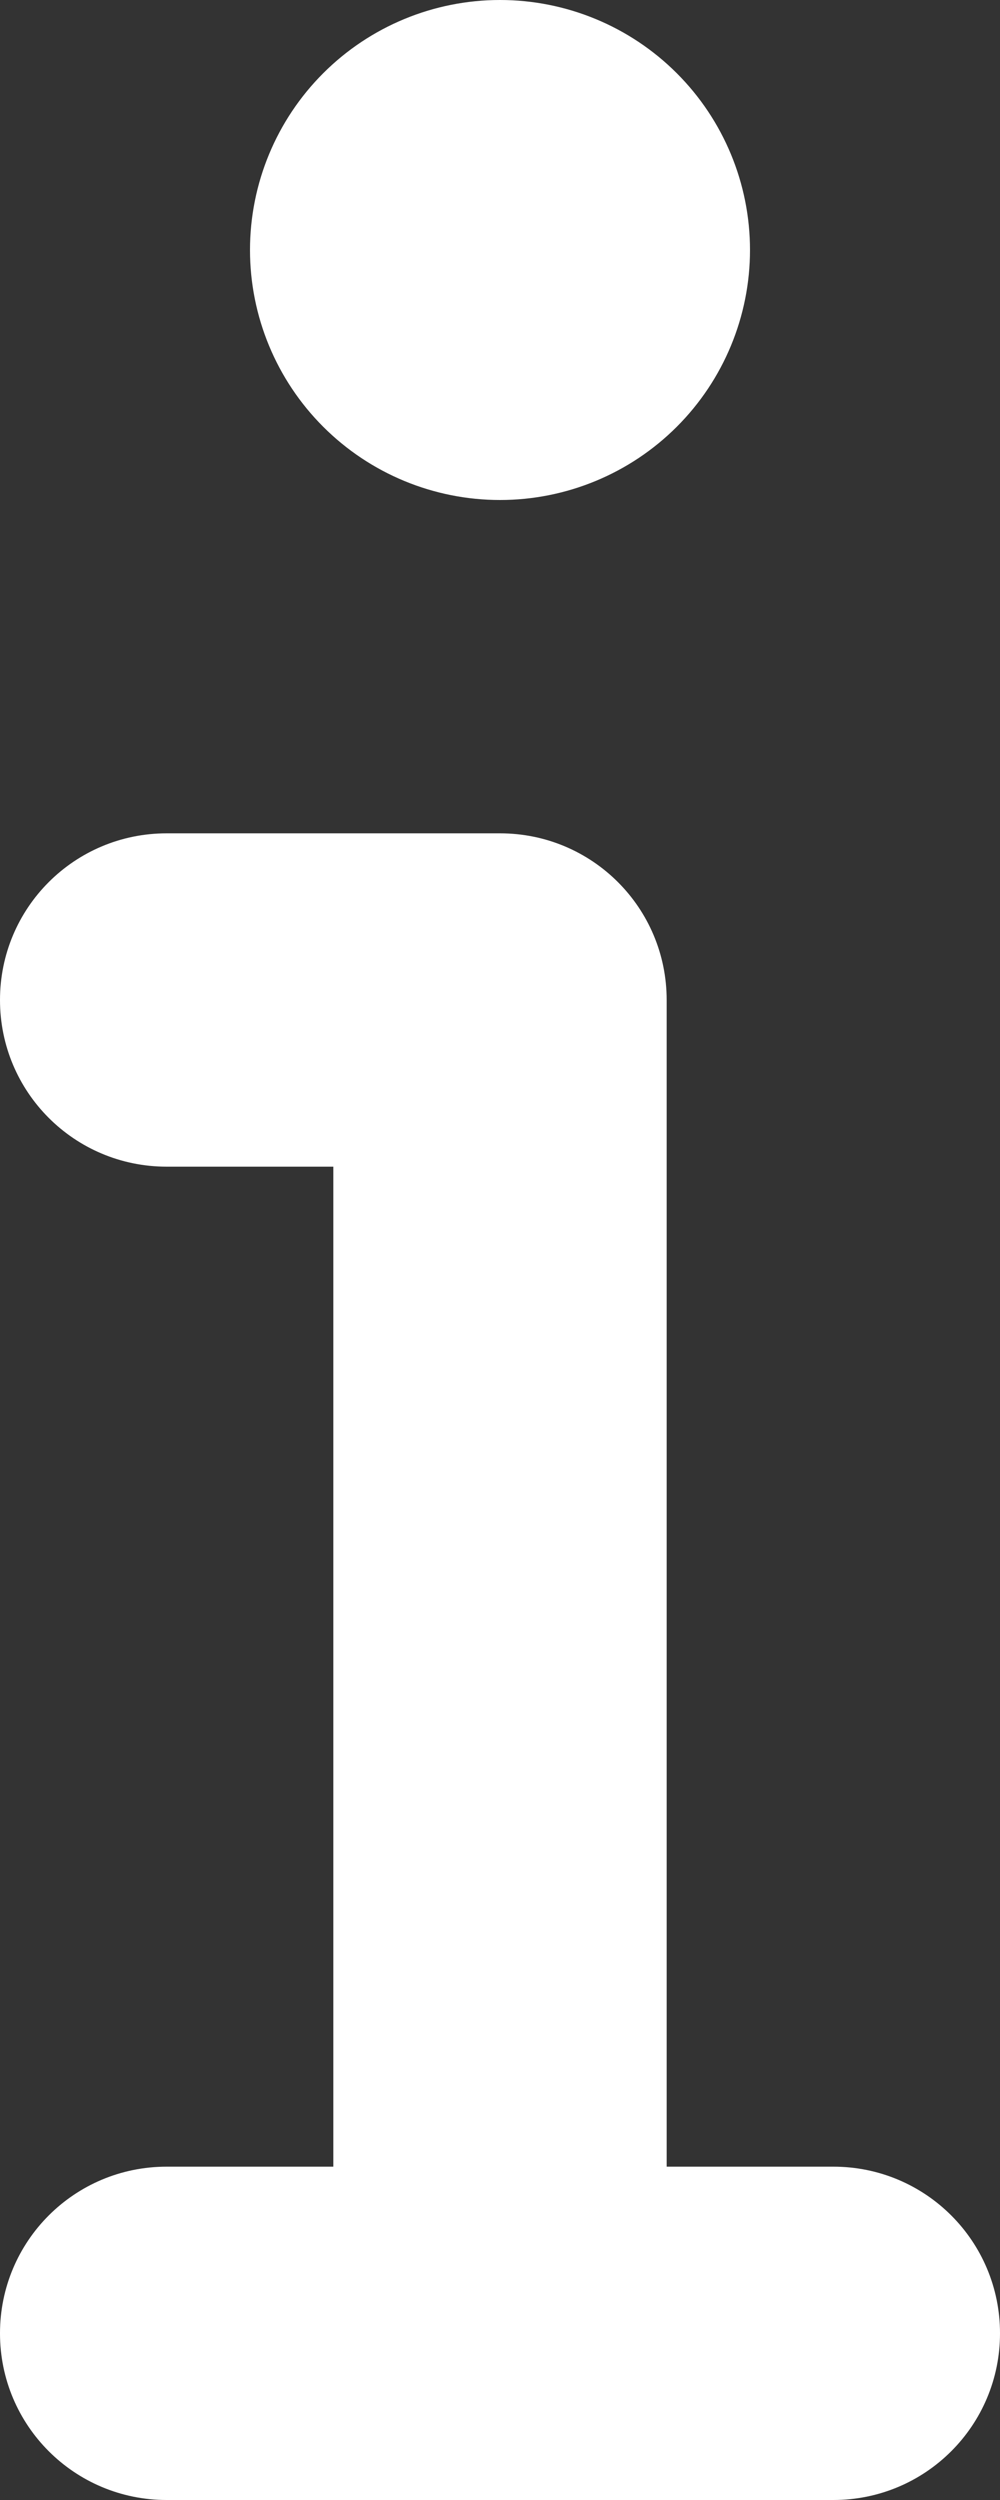
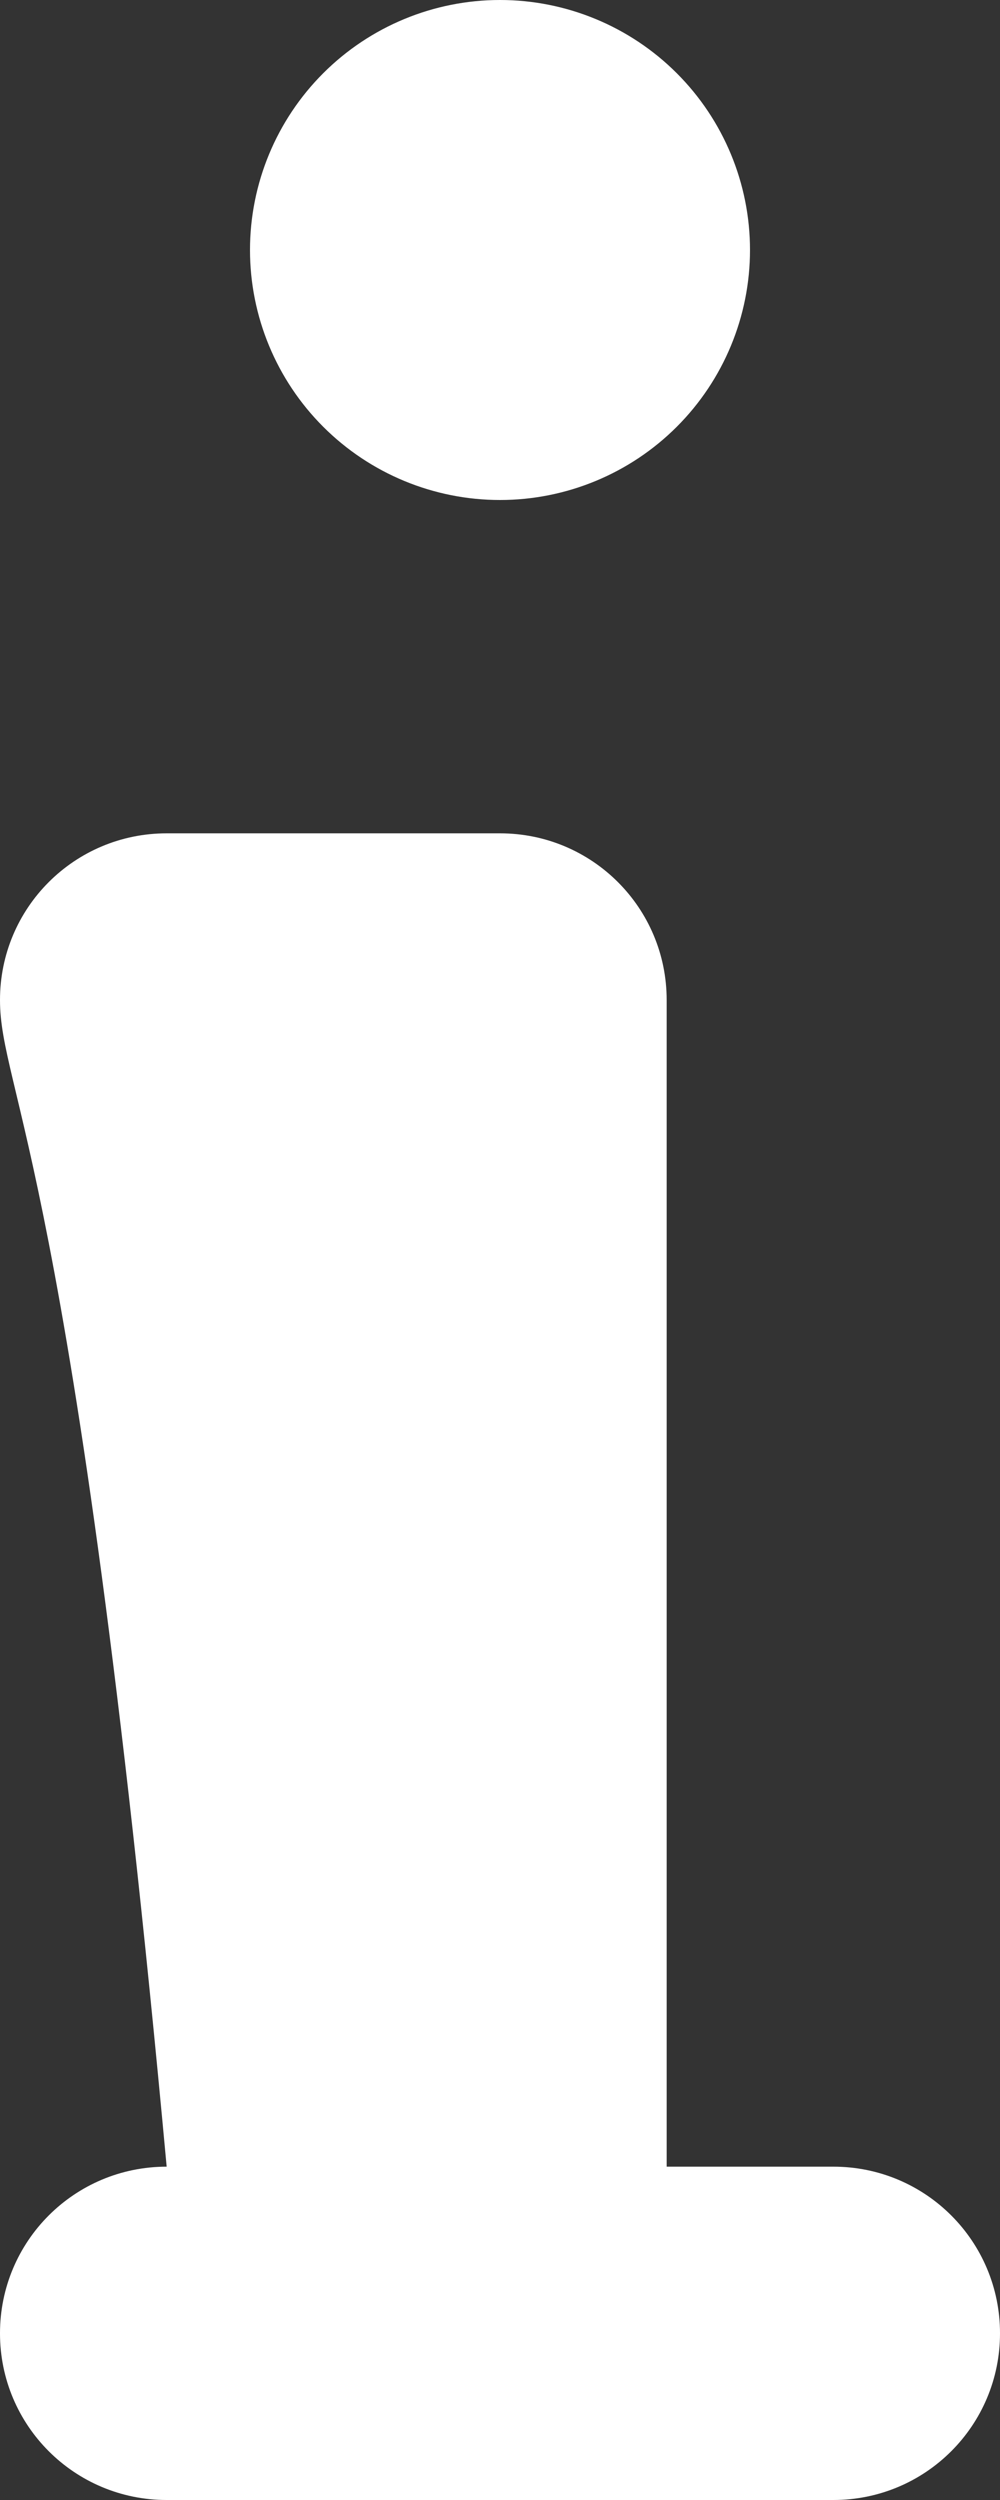
<svg xmlns="http://www.w3.org/2000/svg" width="192" height="480" viewBox="0 0 192 480" fill="none">
  <rect x="0" y="0" width="192" height="480" fill="#333333" stroke="none" />
-   <path d="M48 48C48 35.27 53.057 23.061 62.059 14.059C71.061 5.057 83.27 0 96 0C108.73 0 120.939 5.057 129.941 14.059C138.943 23.061 144 35.27 144 48C144 60.73 138.943 72.939 129.941 81.941C120.939 90.943 108.73 96 96 96C83.27 96 71.061 90.943 62.059 81.941C53.057 72.939 48 60.73 48 48ZM0 192C0 174.3 14.3 160 32 160H96C113.7 160 128 174.3 128 192V416H160C177.7 416 192 430.3 192 448C192 465.7 177.7 480 160 480H32C14.3 480 0 465.7 0 448C0 430.3 14.3 416 32 416H64V224H32C14.3 224 0 209.7 0 192Z" fill="white" />
+   <path d="M48 48C48 35.27 53.057 23.061 62.059 14.059C71.061 5.057 83.27 0 96 0C108.73 0 120.939 5.057 129.941 14.059C138.943 23.061 144 35.27 144 48C144 60.73 138.943 72.939 129.941 81.941C120.939 90.943 108.73 96 96 96C83.27 96 71.061 90.943 62.059 81.941C53.057 72.939 48 60.73 48 48ZM0 192C0 174.3 14.3 160 32 160H96C113.7 160 128 174.3 128 192V416H160C177.7 416 192 430.3 192 448C192 465.7 177.7 480 160 480H32C14.3 480 0 465.7 0 448C0 430.3 14.3 416 32 416H64H32C14.3 224 0 209.7 0 192Z" fill="white" />
</svg>